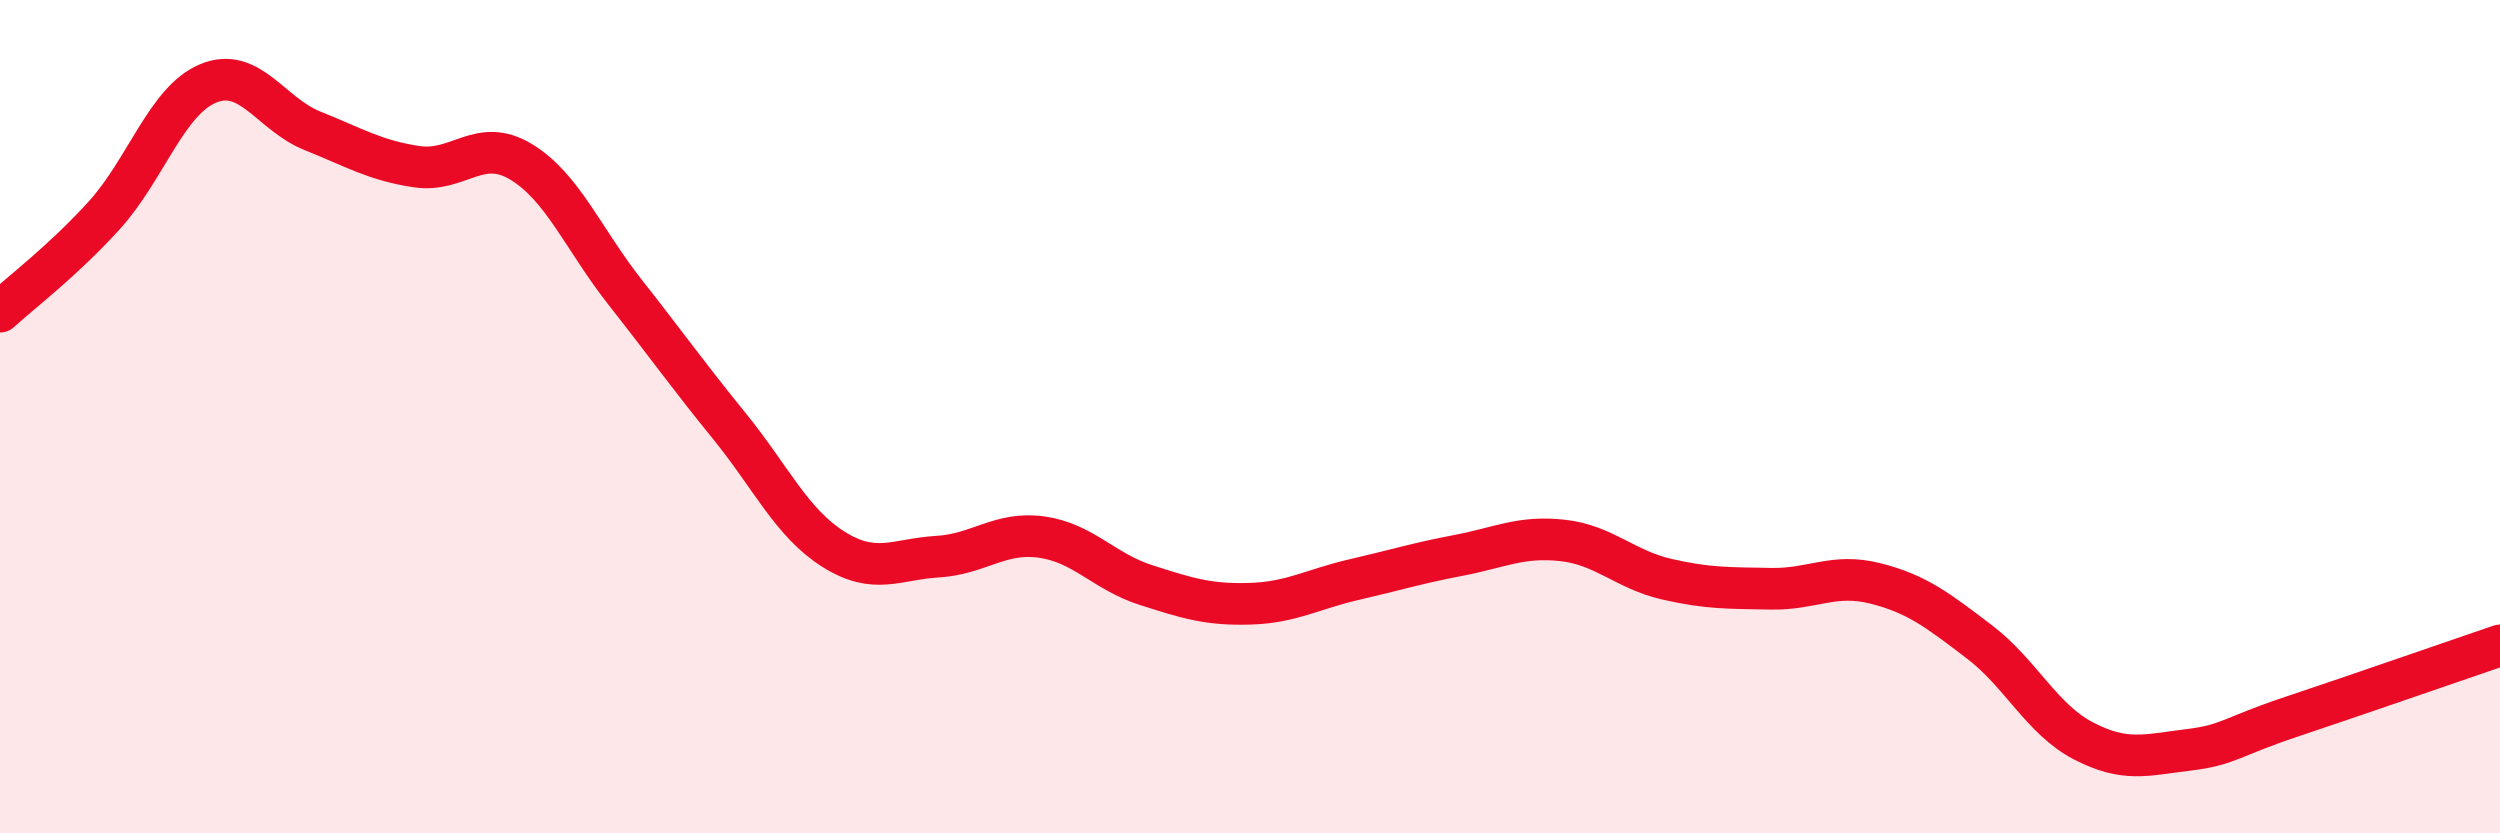
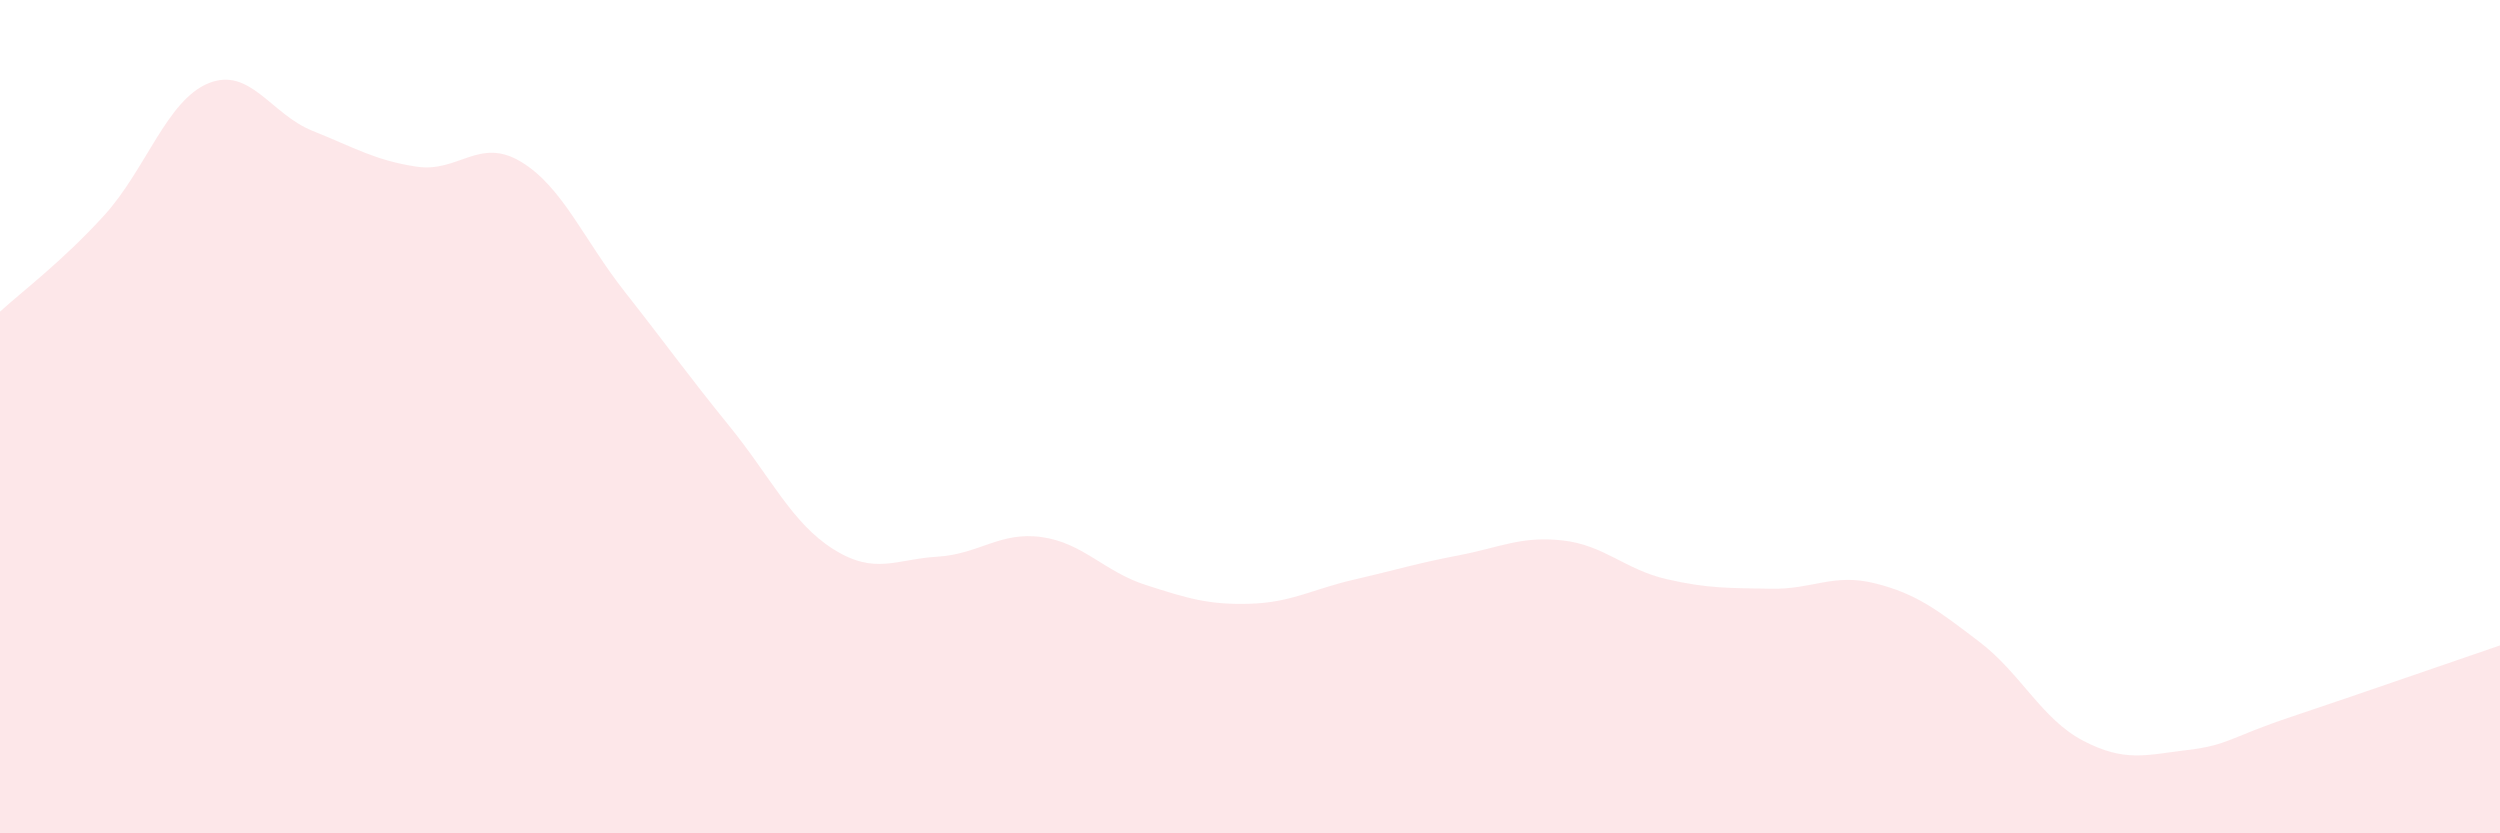
<svg xmlns="http://www.w3.org/2000/svg" width="60" height="20" viewBox="0 0 60 20">
  <path d="M 0,7.48 C 0.5,7.02 1.5,6.27 2.5,5.17 C 3.5,4.07 4,2.41 5,2 C 6,1.59 6.5,2.74 7.5,3.14 C 8.5,3.54 9,3.85 10,4 C 11,4.15 11.5,3.28 12.5,3.88 C 13.5,4.48 14,5.74 15,7.01 C 16,8.28 16.5,8.99 17.5,10.22 C 18.5,11.45 19,12.55 20,13.18 C 21,13.81 21.5,13.42 22.5,13.36 C 23.5,13.3 24,12.75 25,12.89 C 26,13.03 26.5,13.72 27.5,14.04 C 28.5,14.36 29,14.52 30,14.49 C 31,14.46 31.5,14.14 32.5,13.91 C 33.5,13.68 34,13.52 35,13.33 C 36,13.14 36.5,12.86 37.5,12.97 C 38.5,13.08 39,13.67 40,13.9 C 41,14.13 41.5,14.11 42.5,14.13 C 43.5,14.15 44,13.75 45,14 C 46,14.25 46.5,14.64 47.5,15.4 C 48.5,16.16 49,17.26 50,17.78 C 51,18.3 51.5,18.12 52.5,18 C 53.5,17.88 53.5,17.7 55,17.2 C 56.5,16.7 59,15.83 60,15.49L60 20L0 20Z" fill="#EB0A25" opacity="0.1" stroke-linecap="round" stroke-linejoin="round" />
-   <path d="M 0,7.48 C 0.5,7.02 1.5,6.27 2.5,5.17 C 3.5,4.07 4,2.41 5,2 C 6,1.59 6.5,2.74 7.5,3.14 C 8.5,3.54 9,3.85 10,4 C 11,4.15 11.5,3.28 12.5,3.88 C 13.5,4.48 14,5.74 15,7.01 C 16,8.28 16.5,8.99 17.5,10.22 C 18.5,11.45 19,12.55 20,13.18 C 21,13.81 21.5,13.42 22.5,13.36 C 23.5,13.3 24,12.75 25,12.89 C 26,13.03 26.5,13.72 27.5,14.04 C 28.5,14.36 29,14.52 30,14.49 C 31,14.46 31.5,14.14 32.5,13.91 C 33.5,13.68 34,13.52 35,13.33 C 36,13.14 36.5,12.86 37.5,12.97 C 38.5,13.08 39,13.67 40,13.9 C 41,14.13 41.5,14.11 42.5,14.13 C 43.5,14.15 44,13.75 45,14 C 46,14.25 46.5,14.64 47.5,15.4 C 48.5,16.16 49,17.26 50,17.78 C 51,18.3 51.5,18.12 52.5,18 C 53.5,17.88 53.5,17.7 55,17.2 C 56.5,16.7 59,15.83 60,15.49" stroke="#EB0A25" stroke-width="1" fill="none" stroke-linecap="round" stroke-linejoin="round" />
</svg>